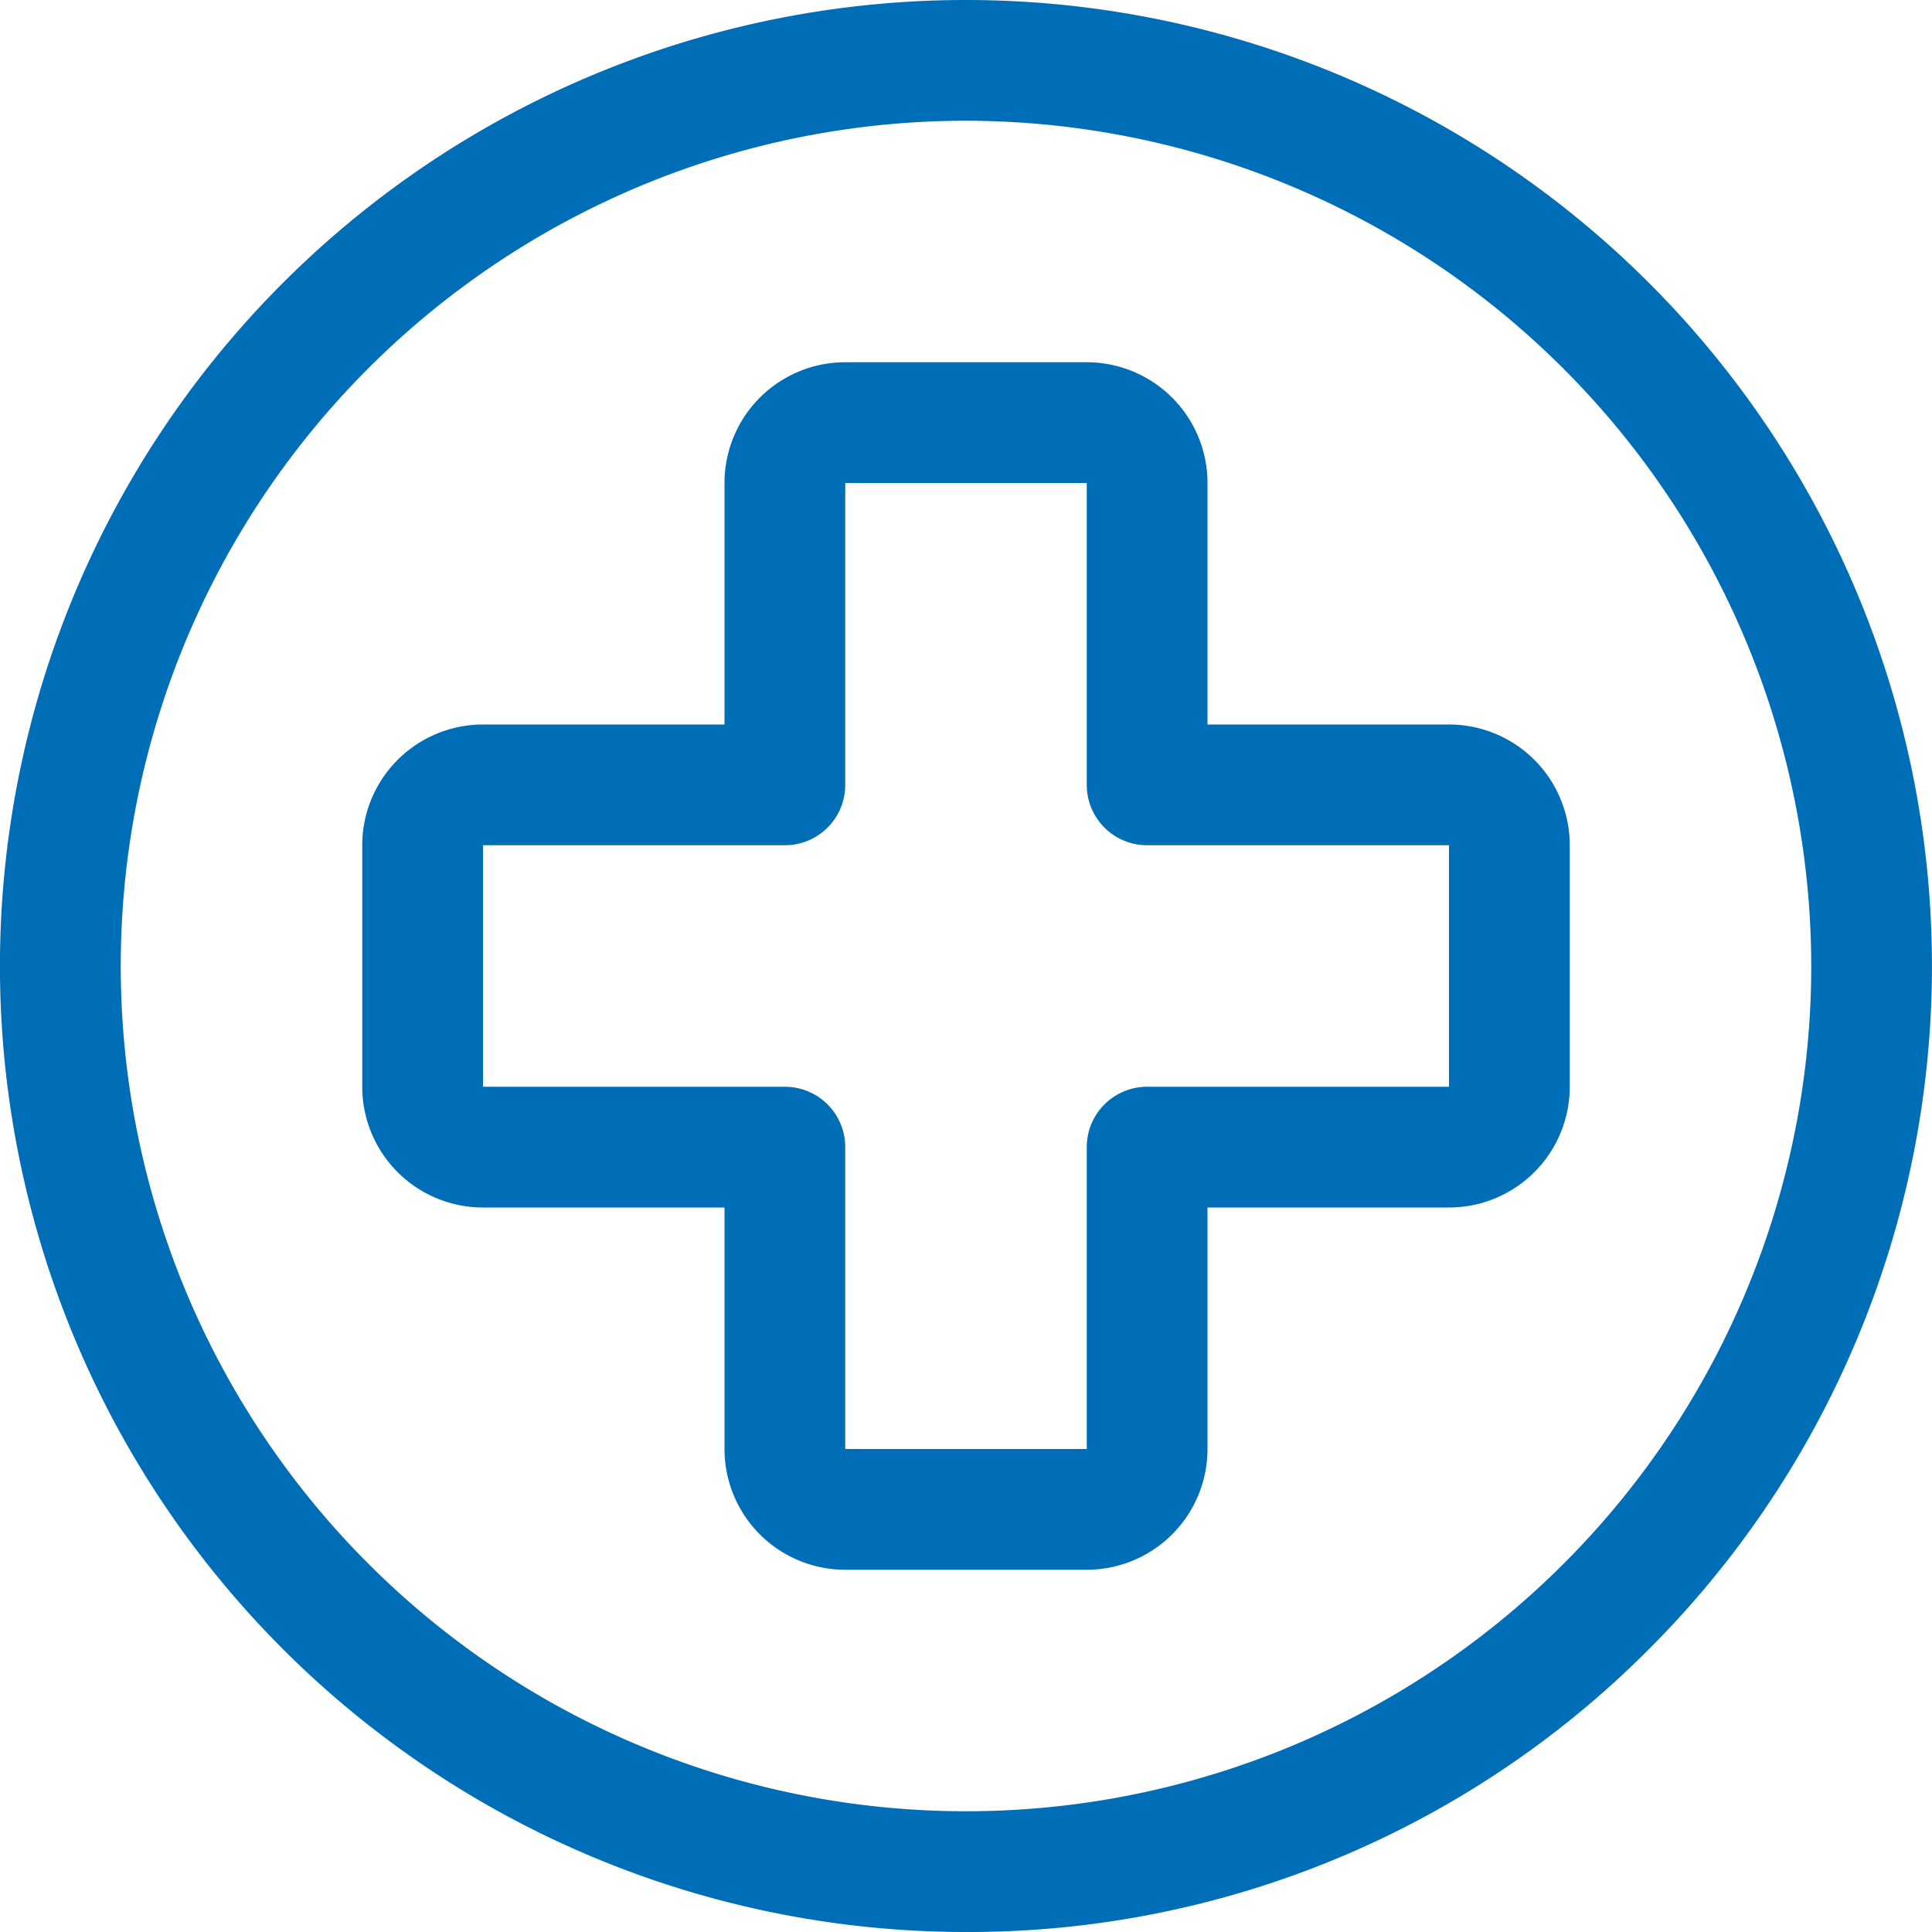
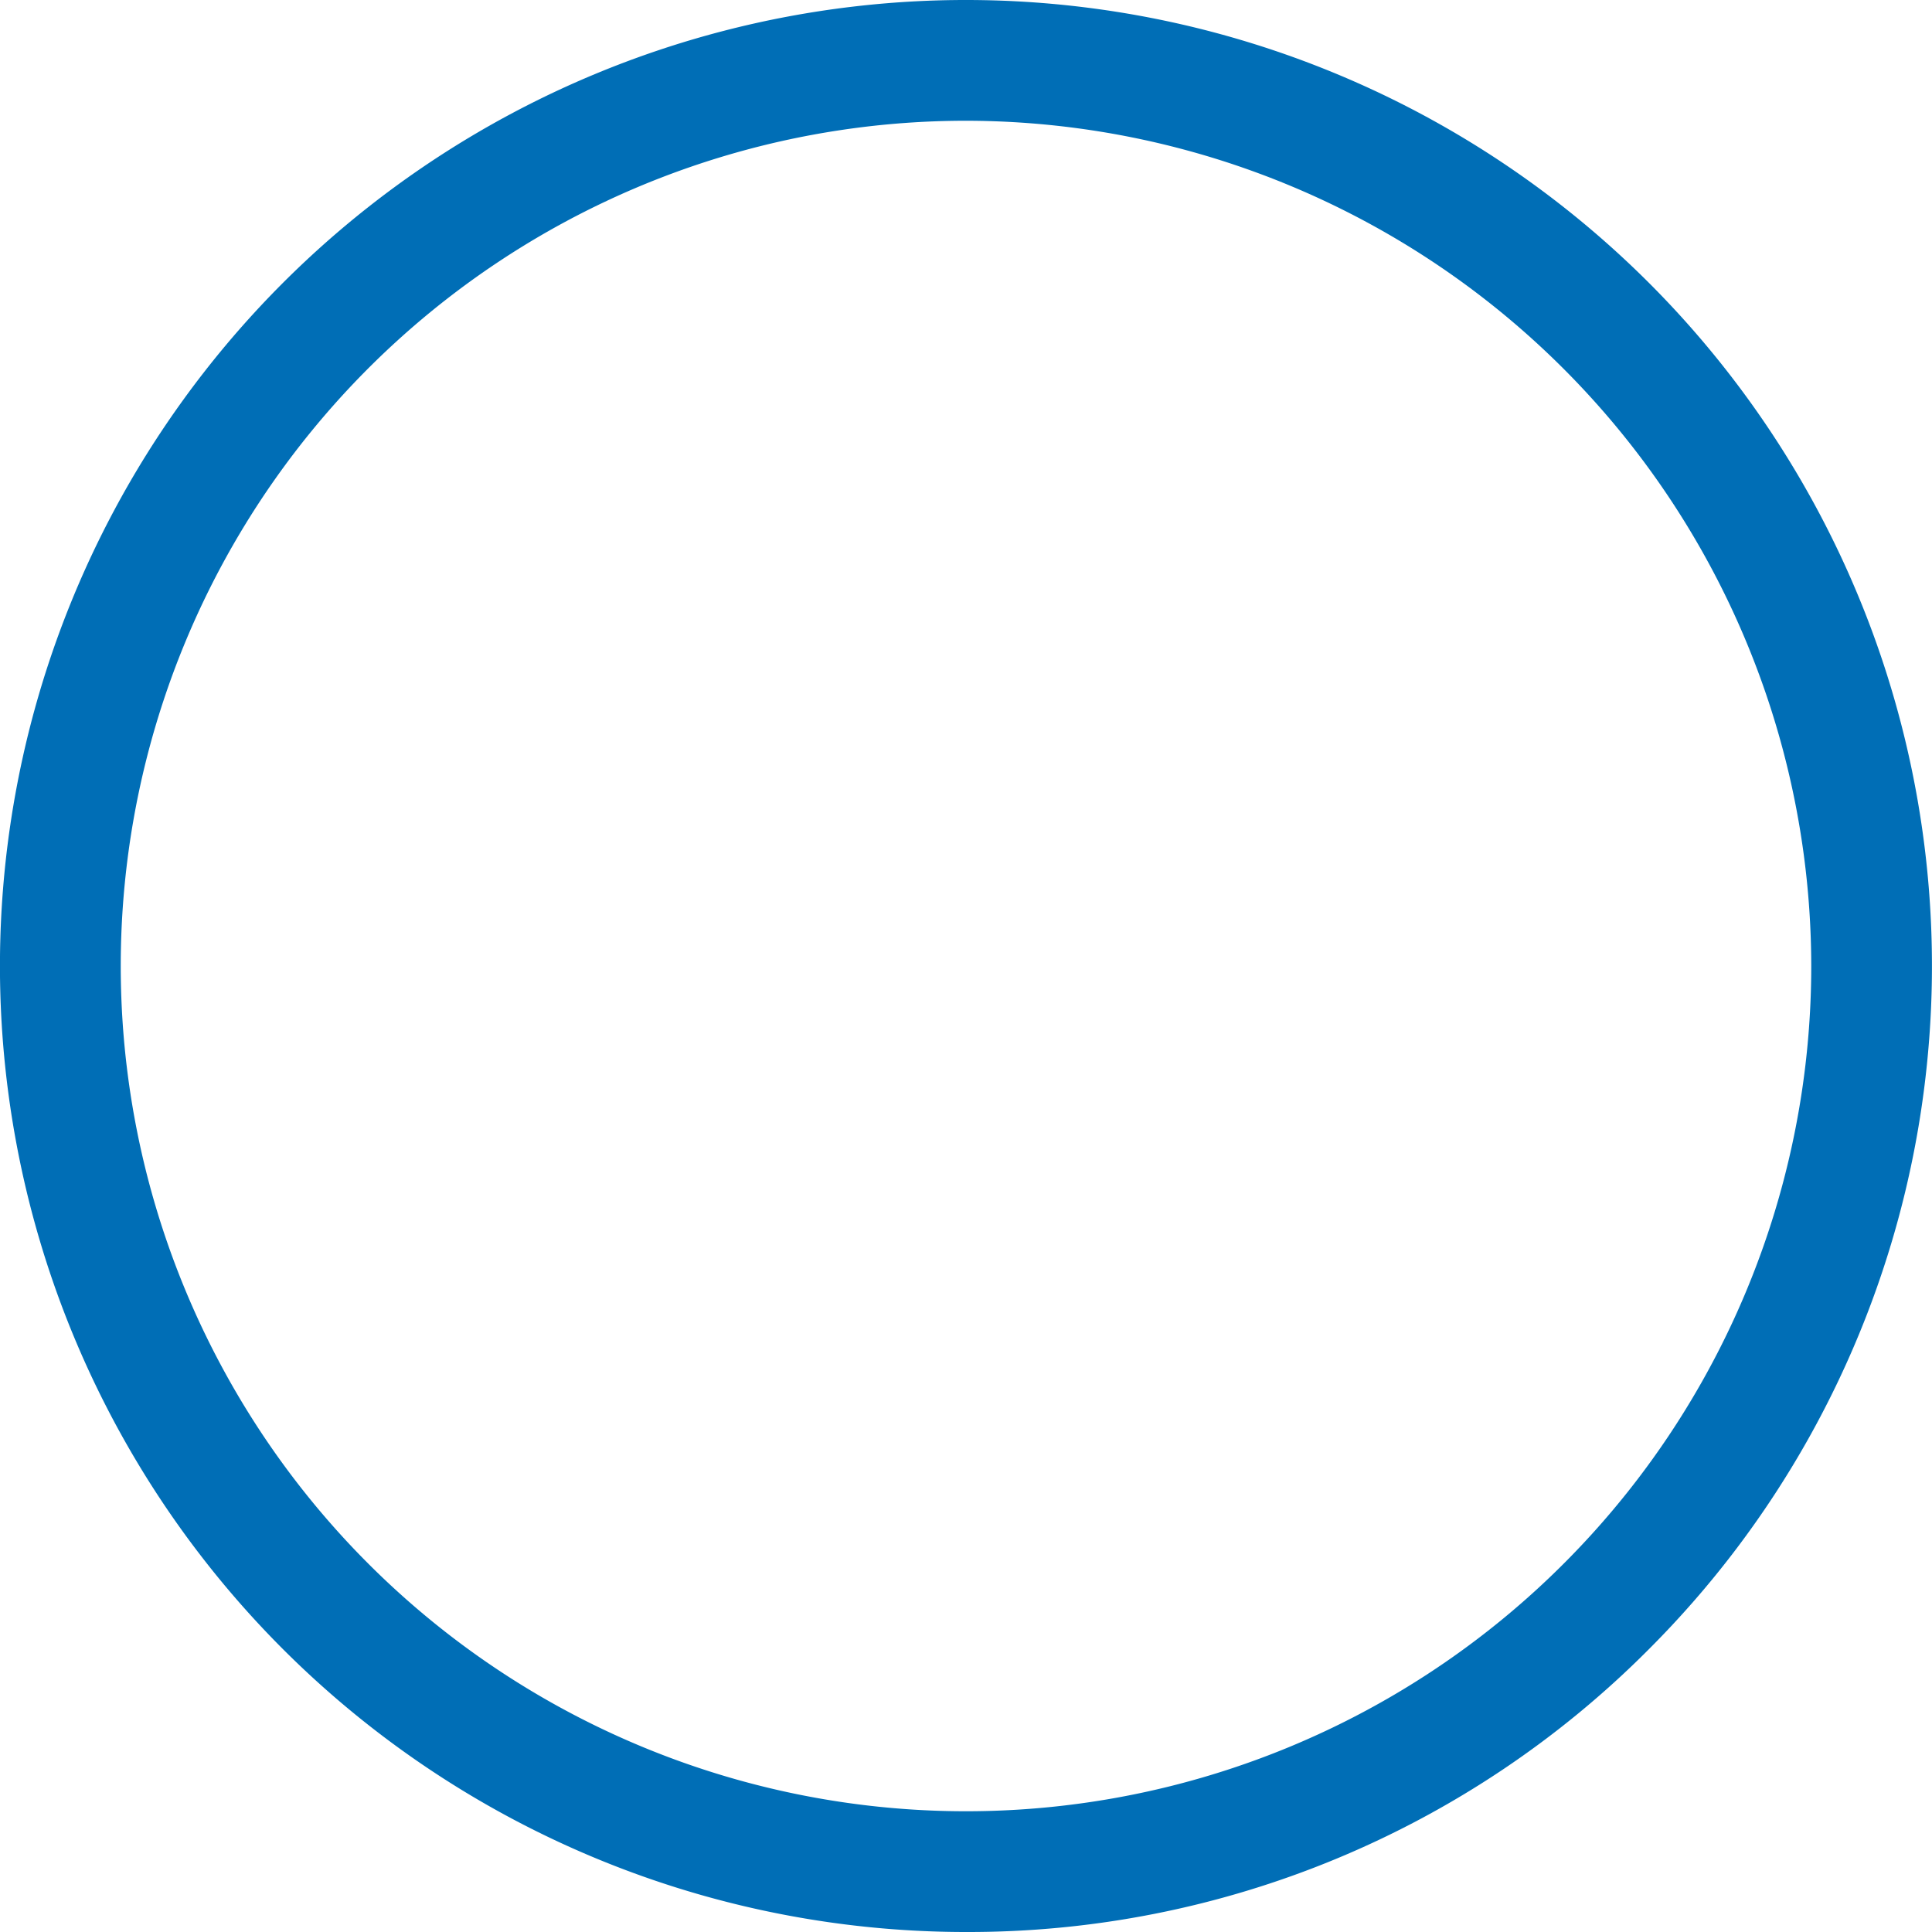
<svg xmlns="http://www.w3.org/2000/svg" width="24" height="24" viewBox="0 0 24 24">
  <g transform="translate(-245 -218)">
    <path d="M257,242a12,12,0,1,1,8.485-3.515A11.921,11.921,0,0,1,257,242Zm0-22.5A10.5,10.5,0,1,0,267.5,230,10.512,10.512,0,0,0,257,219.5Z" fill="#006eb6" />
-     <path d="M255.5,222.5h3A1.5,1.5,0,0,1,260,224v3h3a1.5,1.5,0,0,1,1.5,1.5v3A1.5,1.5,0,0,1,263,233h-3v3a1.5,1.5,0,0,1-1.5,1.5h-3A1.5,1.5,0,0,1,254,236v-3h-3a1.5,1.5,0,0,1-1.5-1.5v-3A1.5,1.5,0,0,1,251,227h3v-3A1.5,1.5,0,0,1,255.5,222.5Zm7.5,9v-3h-3.75a.75.75,0,0,1-.75-.75V224h-3v3.75a.75.75,0,0,1-.75.75H251v3h3.75a.75.75,0,0,1,.75.75V236h3v-3.75a.75.75,0,0,1,.75-.75Z" fill="#006eb6" />
  </g>
</svg>